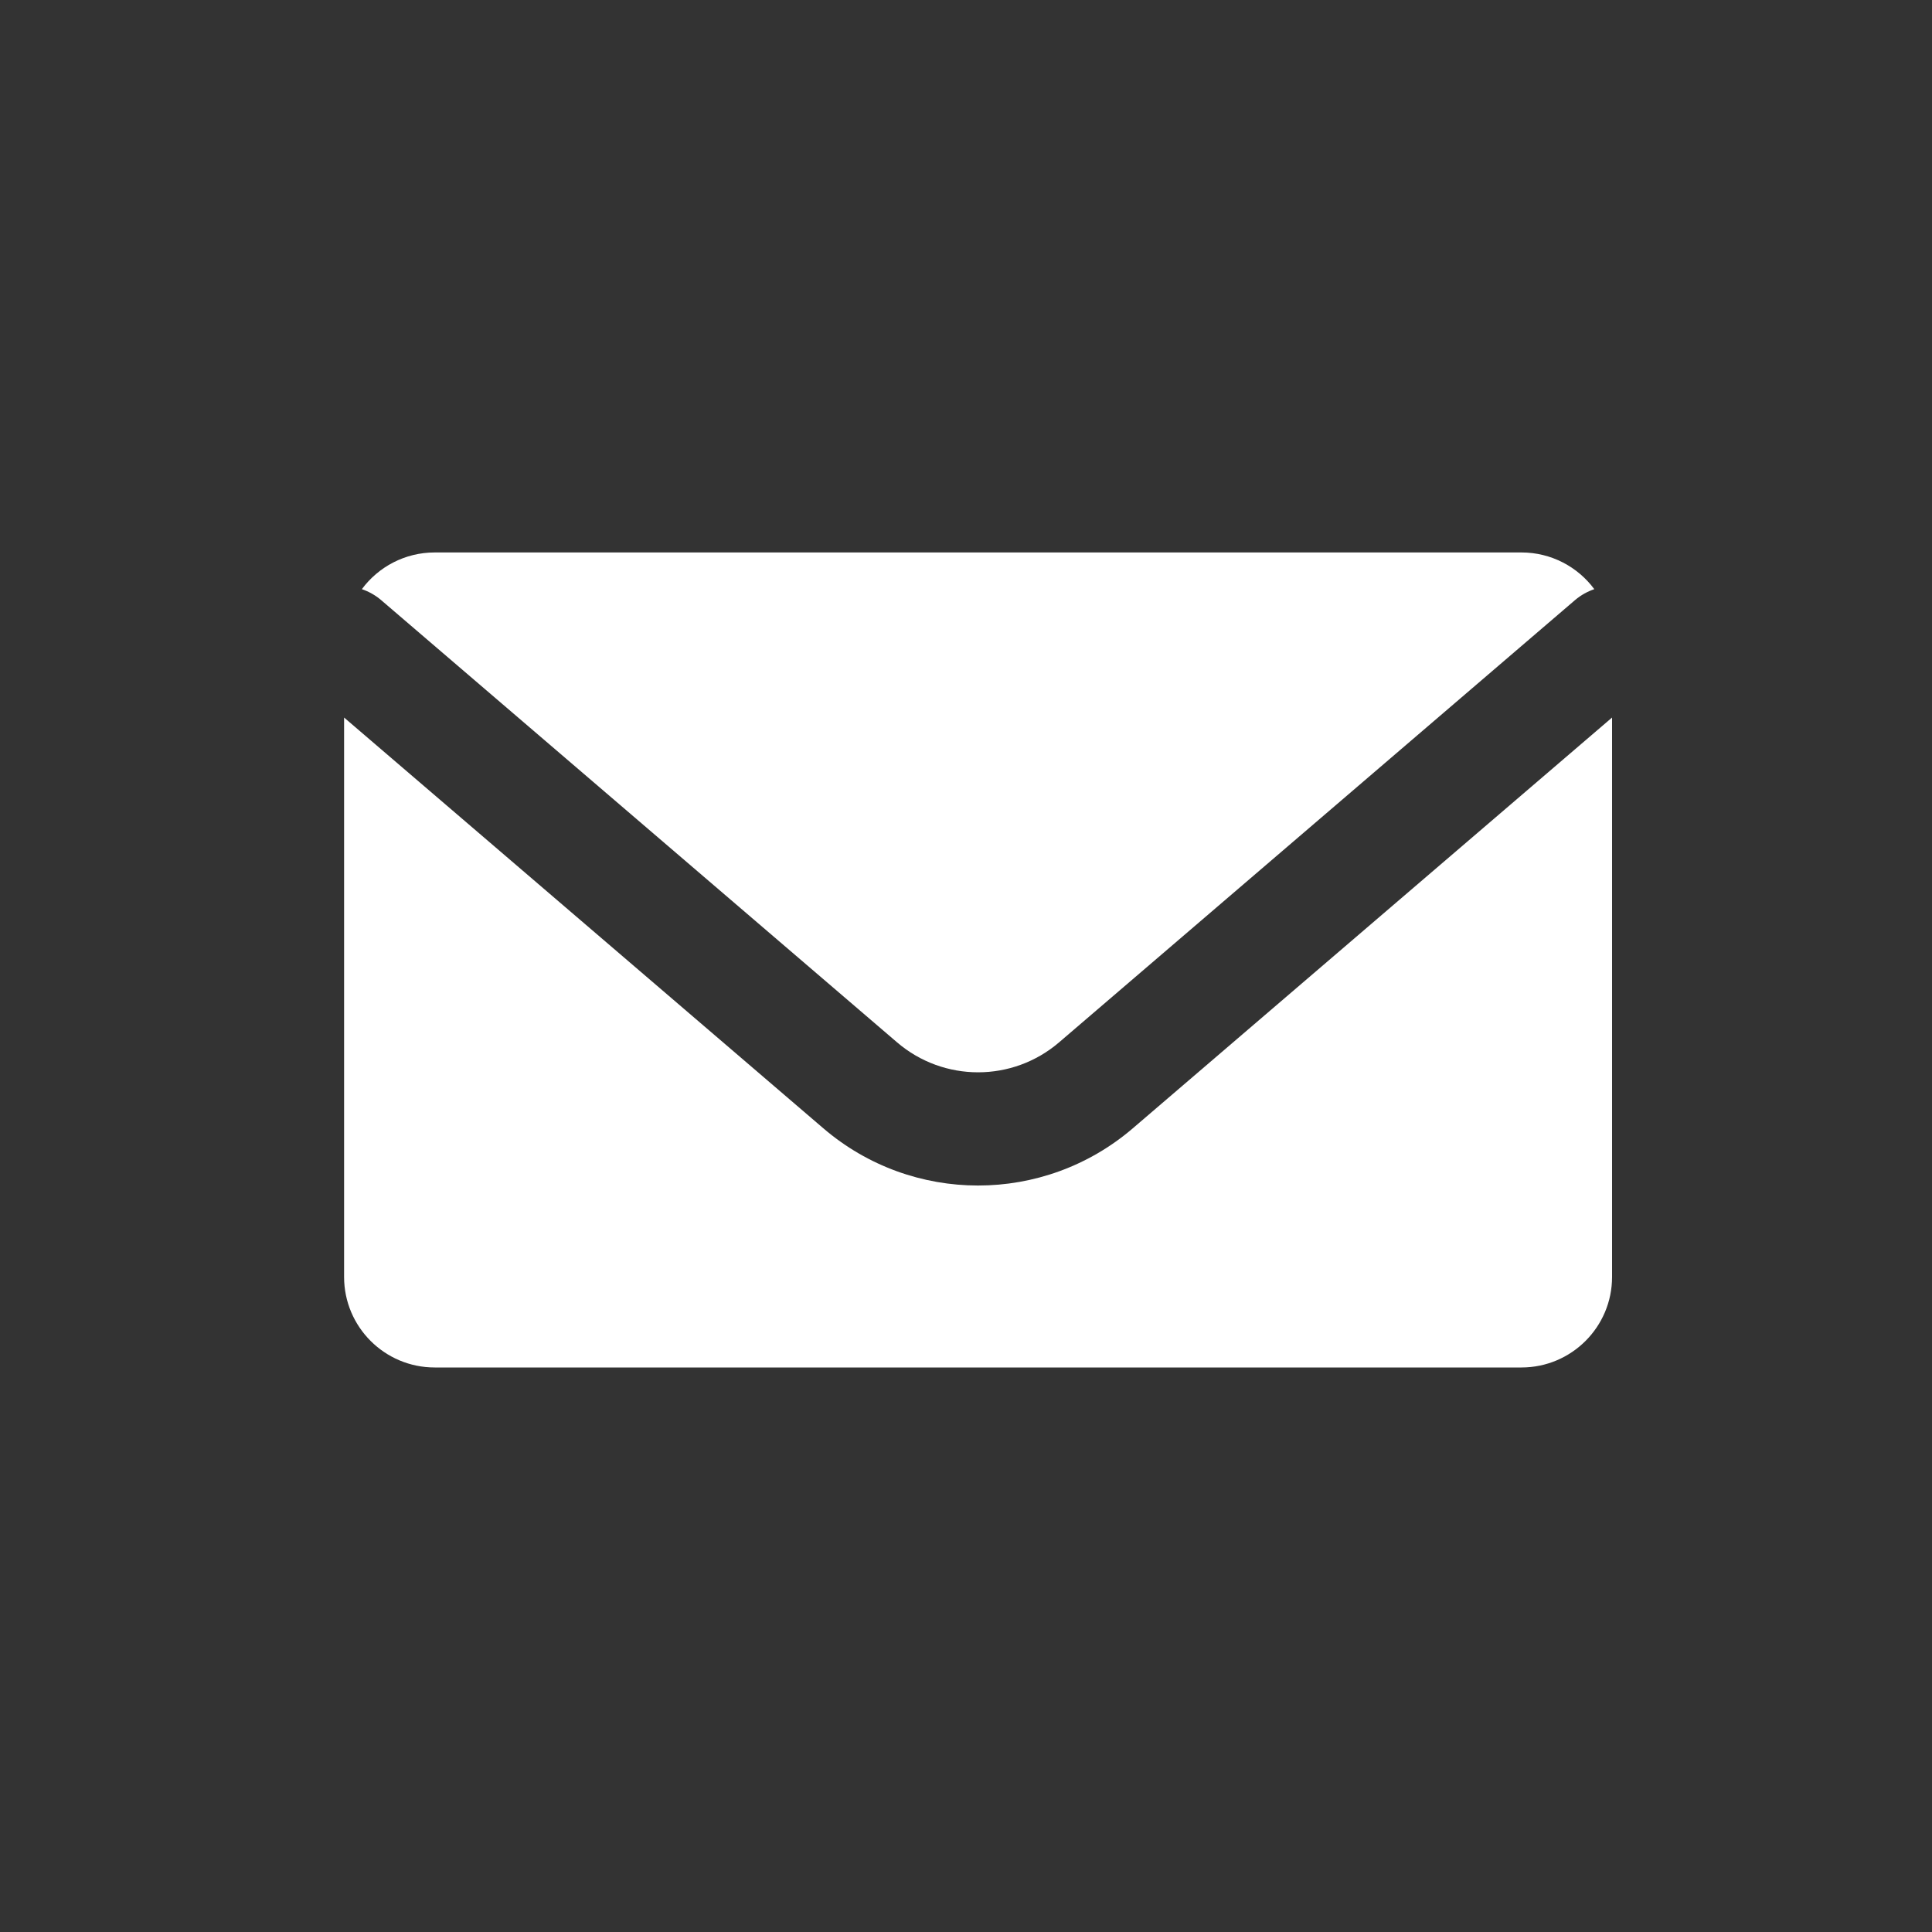
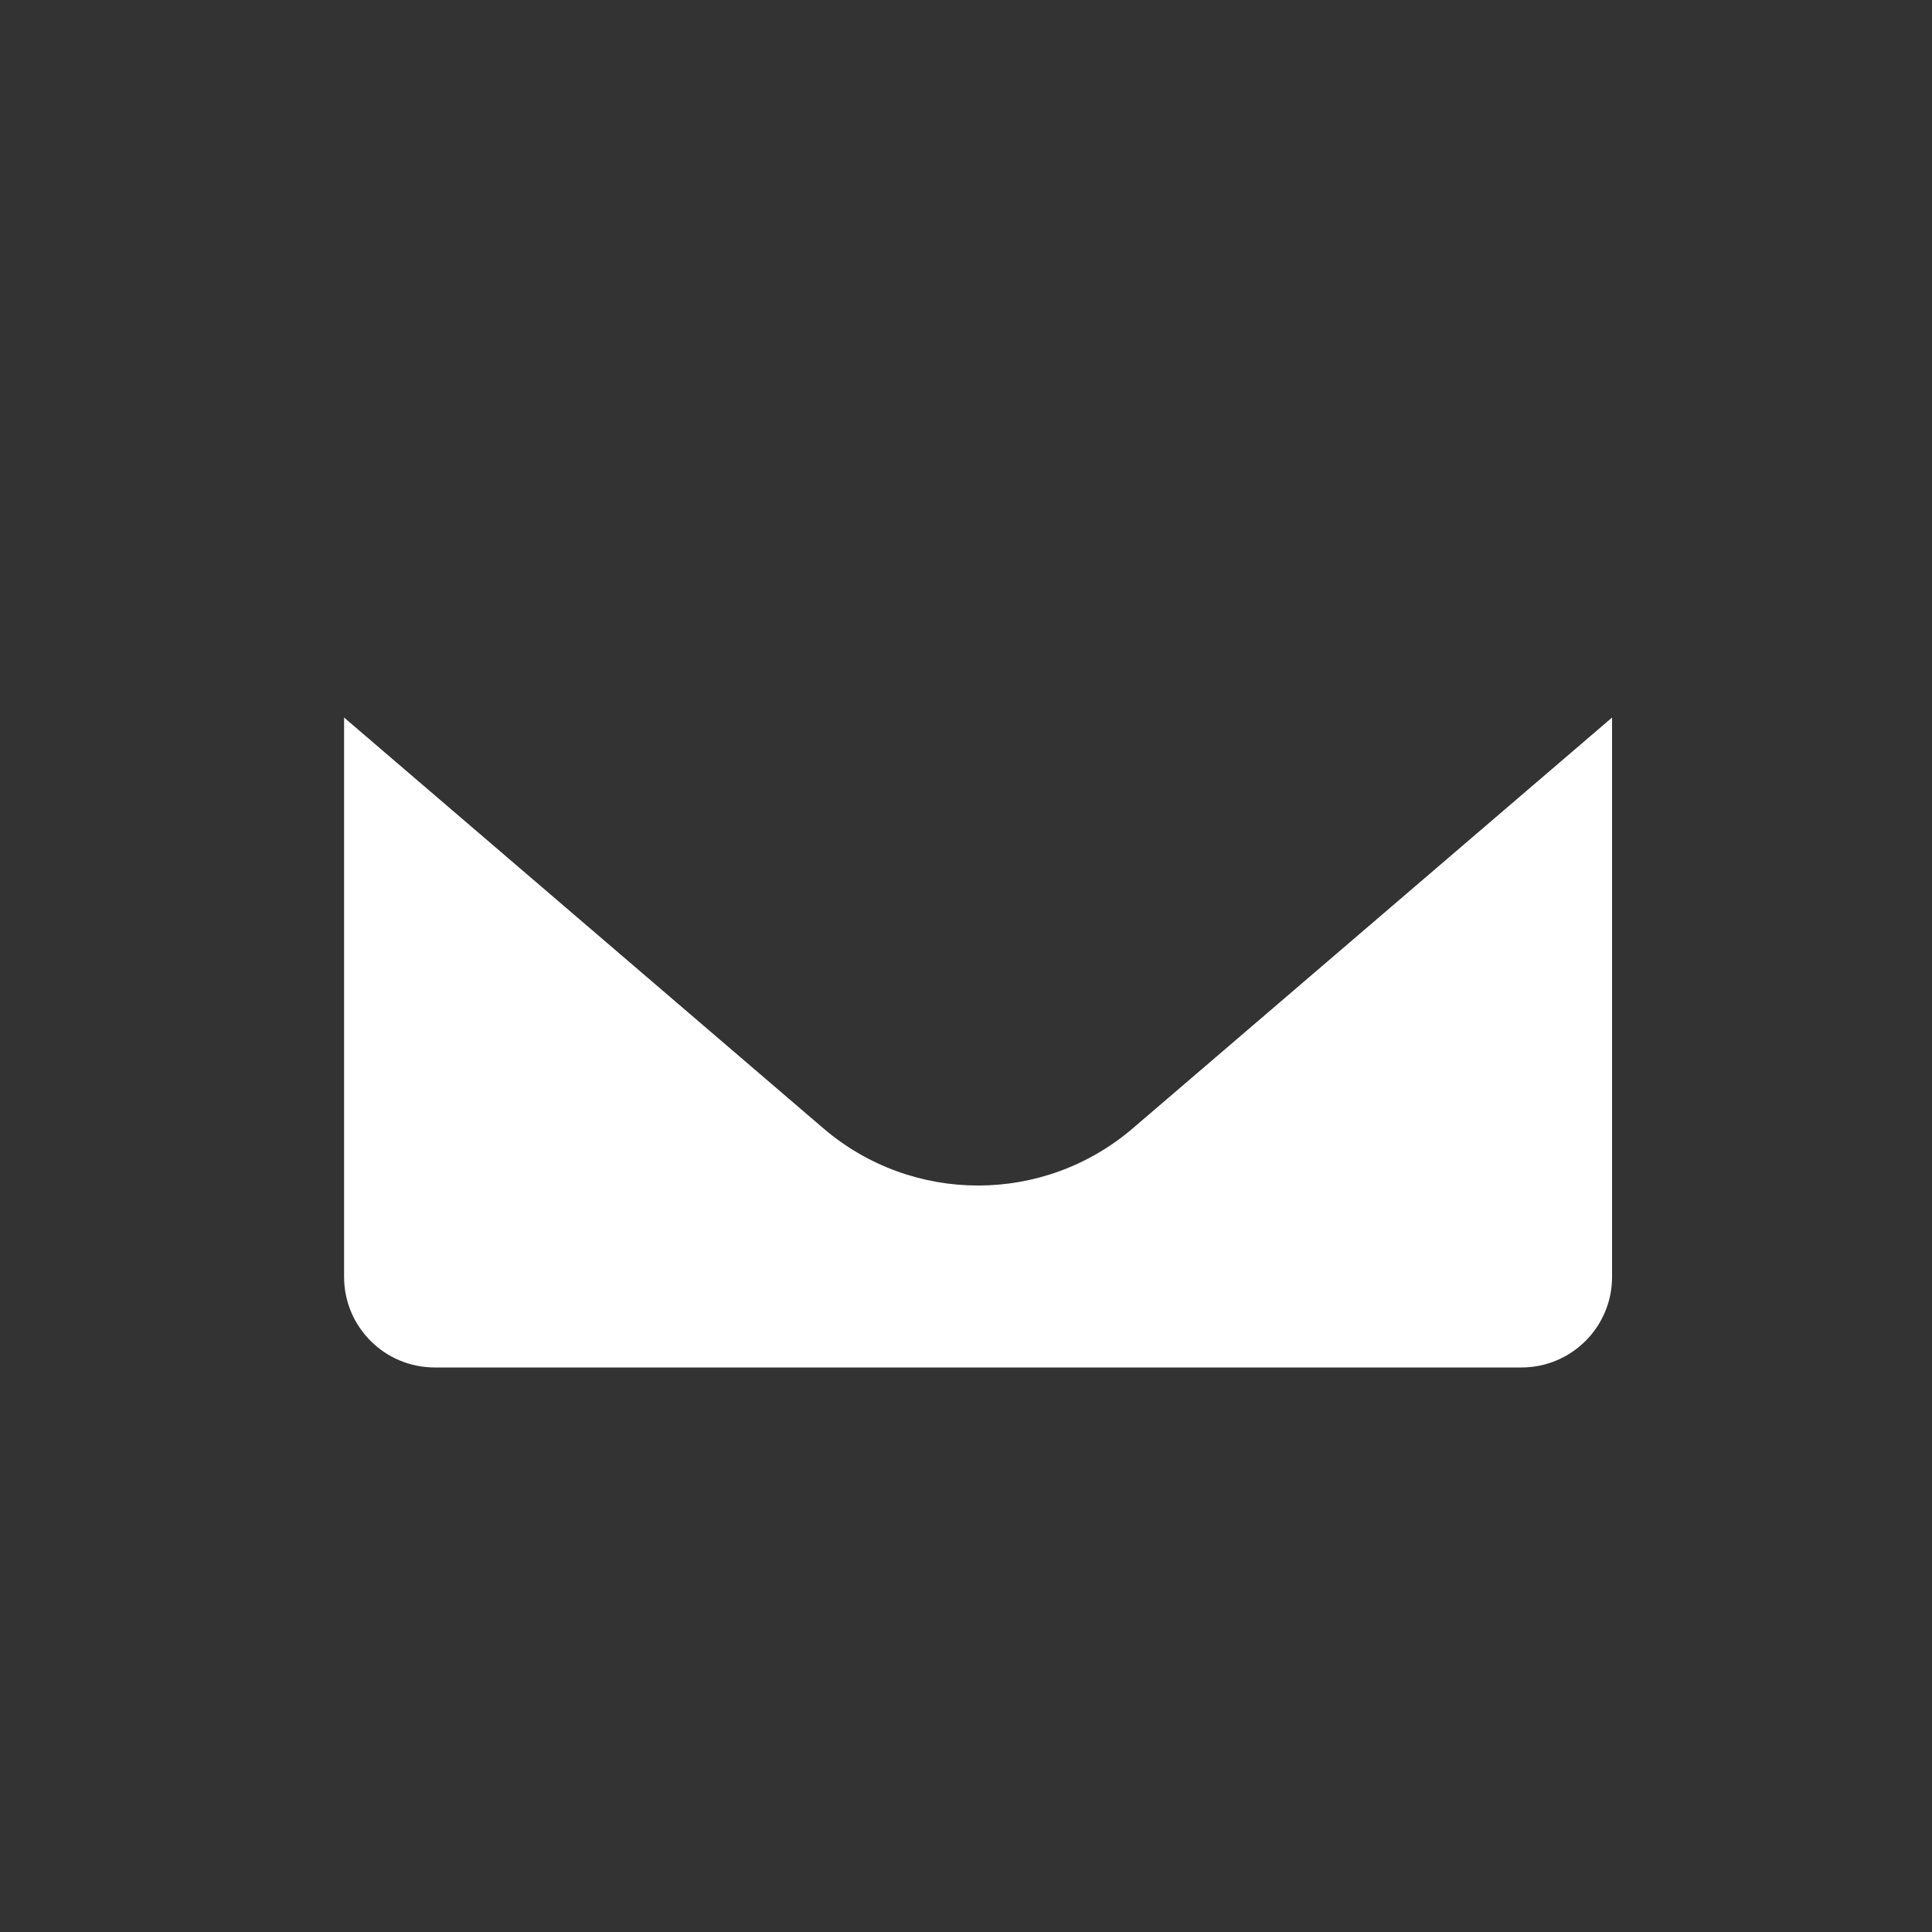
<svg xmlns="http://www.w3.org/2000/svg" width="20" height="20" viewBox="0 0 20 20" fill="none">
  <rect x="0" y="0" width="20" height="20" fill="#333333" stroke="none" />
-   <path d="M4.5 5.719C4.191 5.719 3.916 5.869 3.746 6.099C3.816 6.123 3.884 6.16 3.944 6.211L9.286 10.79C9.769 11.204 10.481 11.204 10.964 10.79L16.306 6.211C16.366 6.16 16.434 6.123 16.504 6.099C16.334 5.869 16.059 5.719 15.75 5.719H4.5Z" fill="white" />
  <path d="M16.688 7.428L11.727 11.68C10.805 12.47 9.445 12.47 8.523 11.68L3.562 7.428V13.219C3.562 13.736 3.982 14.156 4.5 14.156H15.75C16.268 14.156 16.688 13.736 16.688 13.219V7.428Z" fill="white" />
</svg>